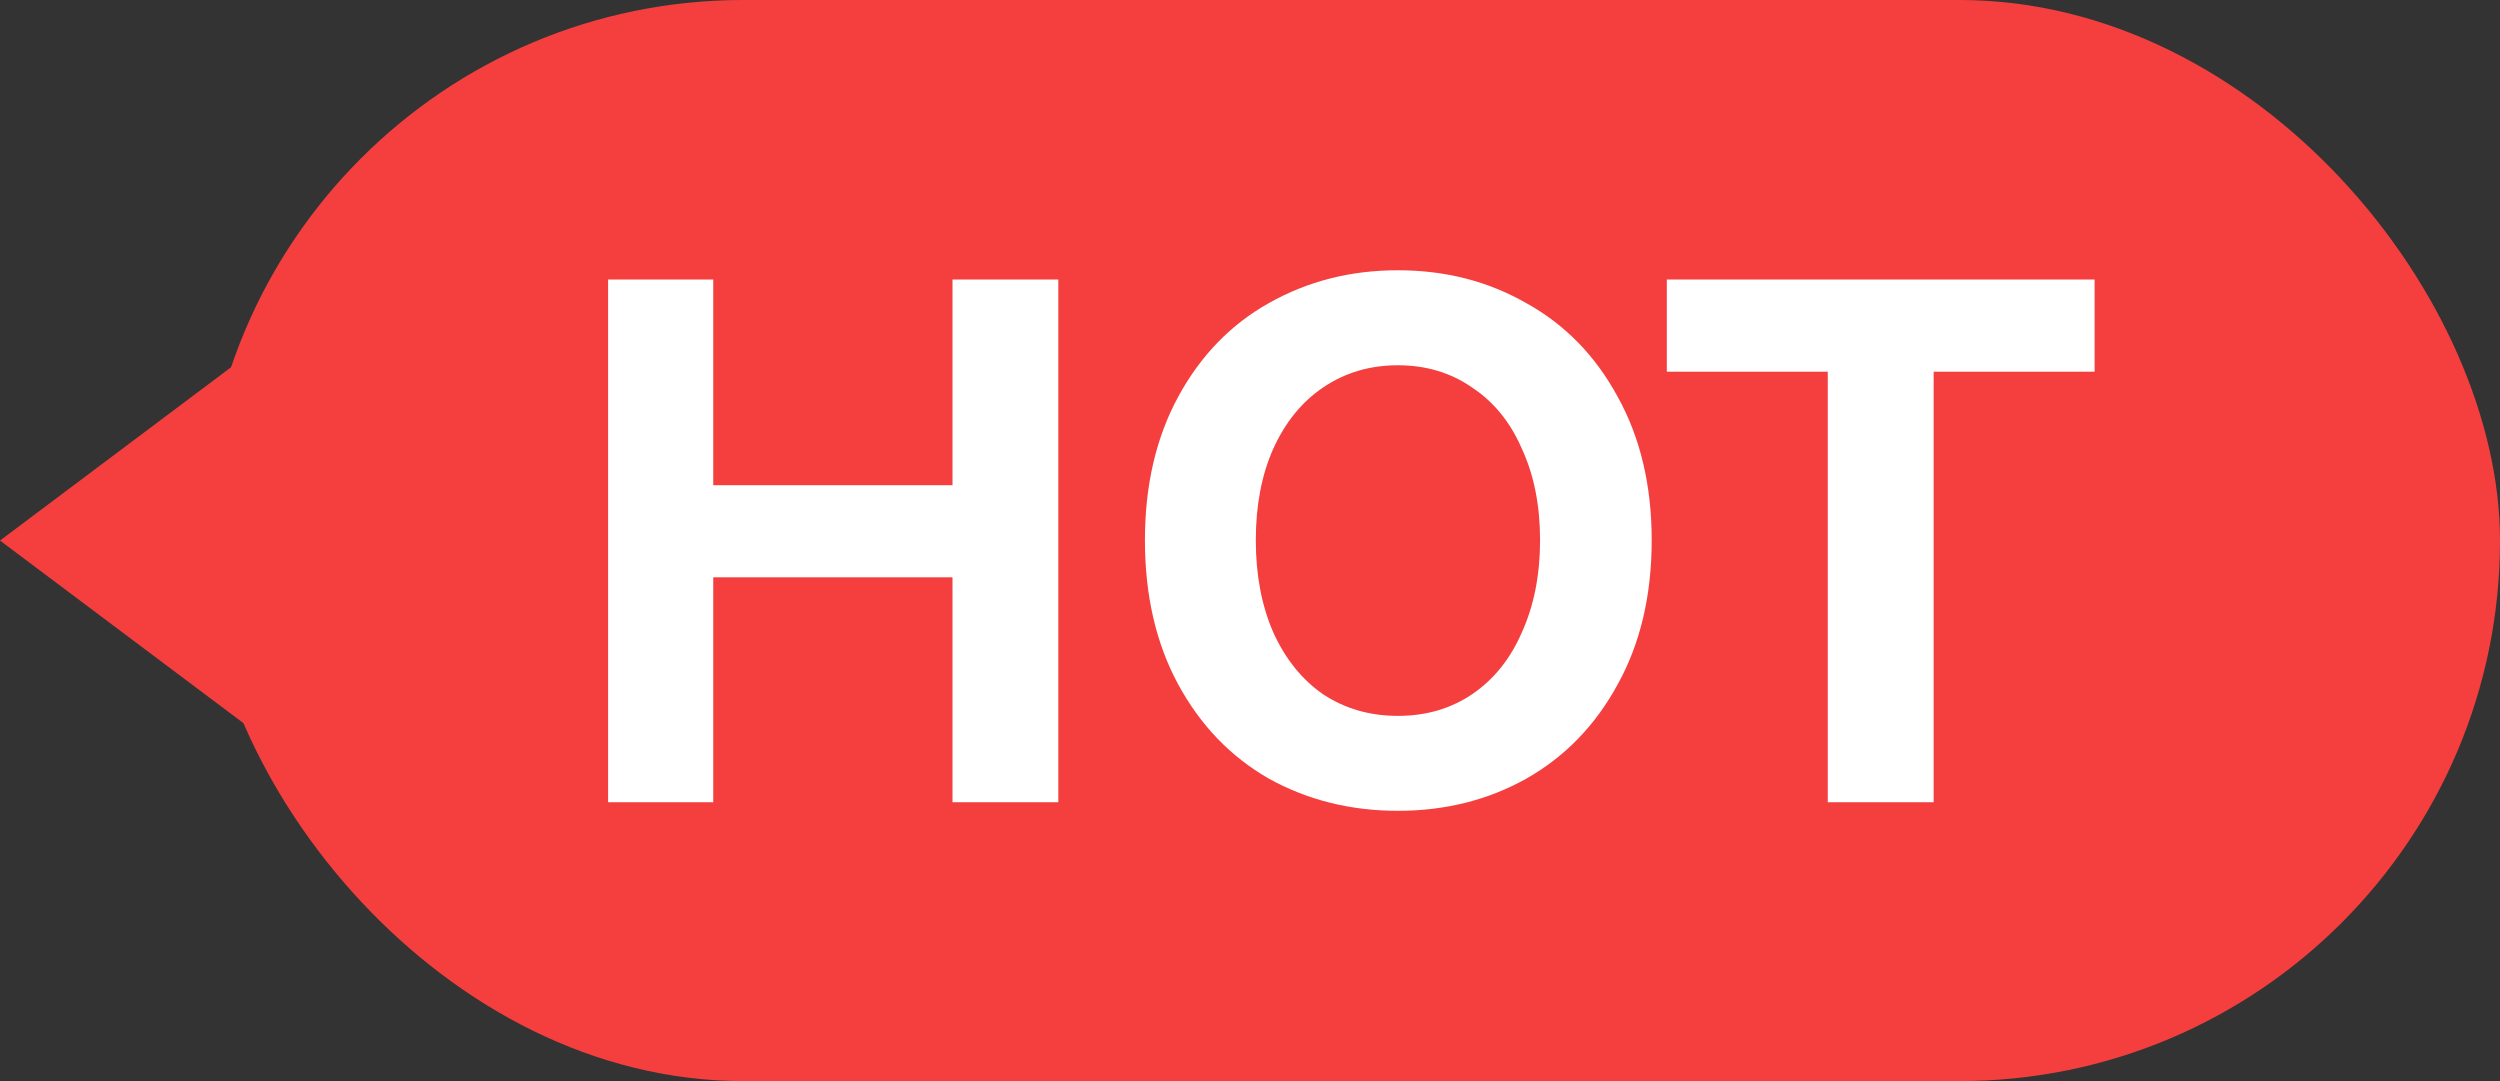
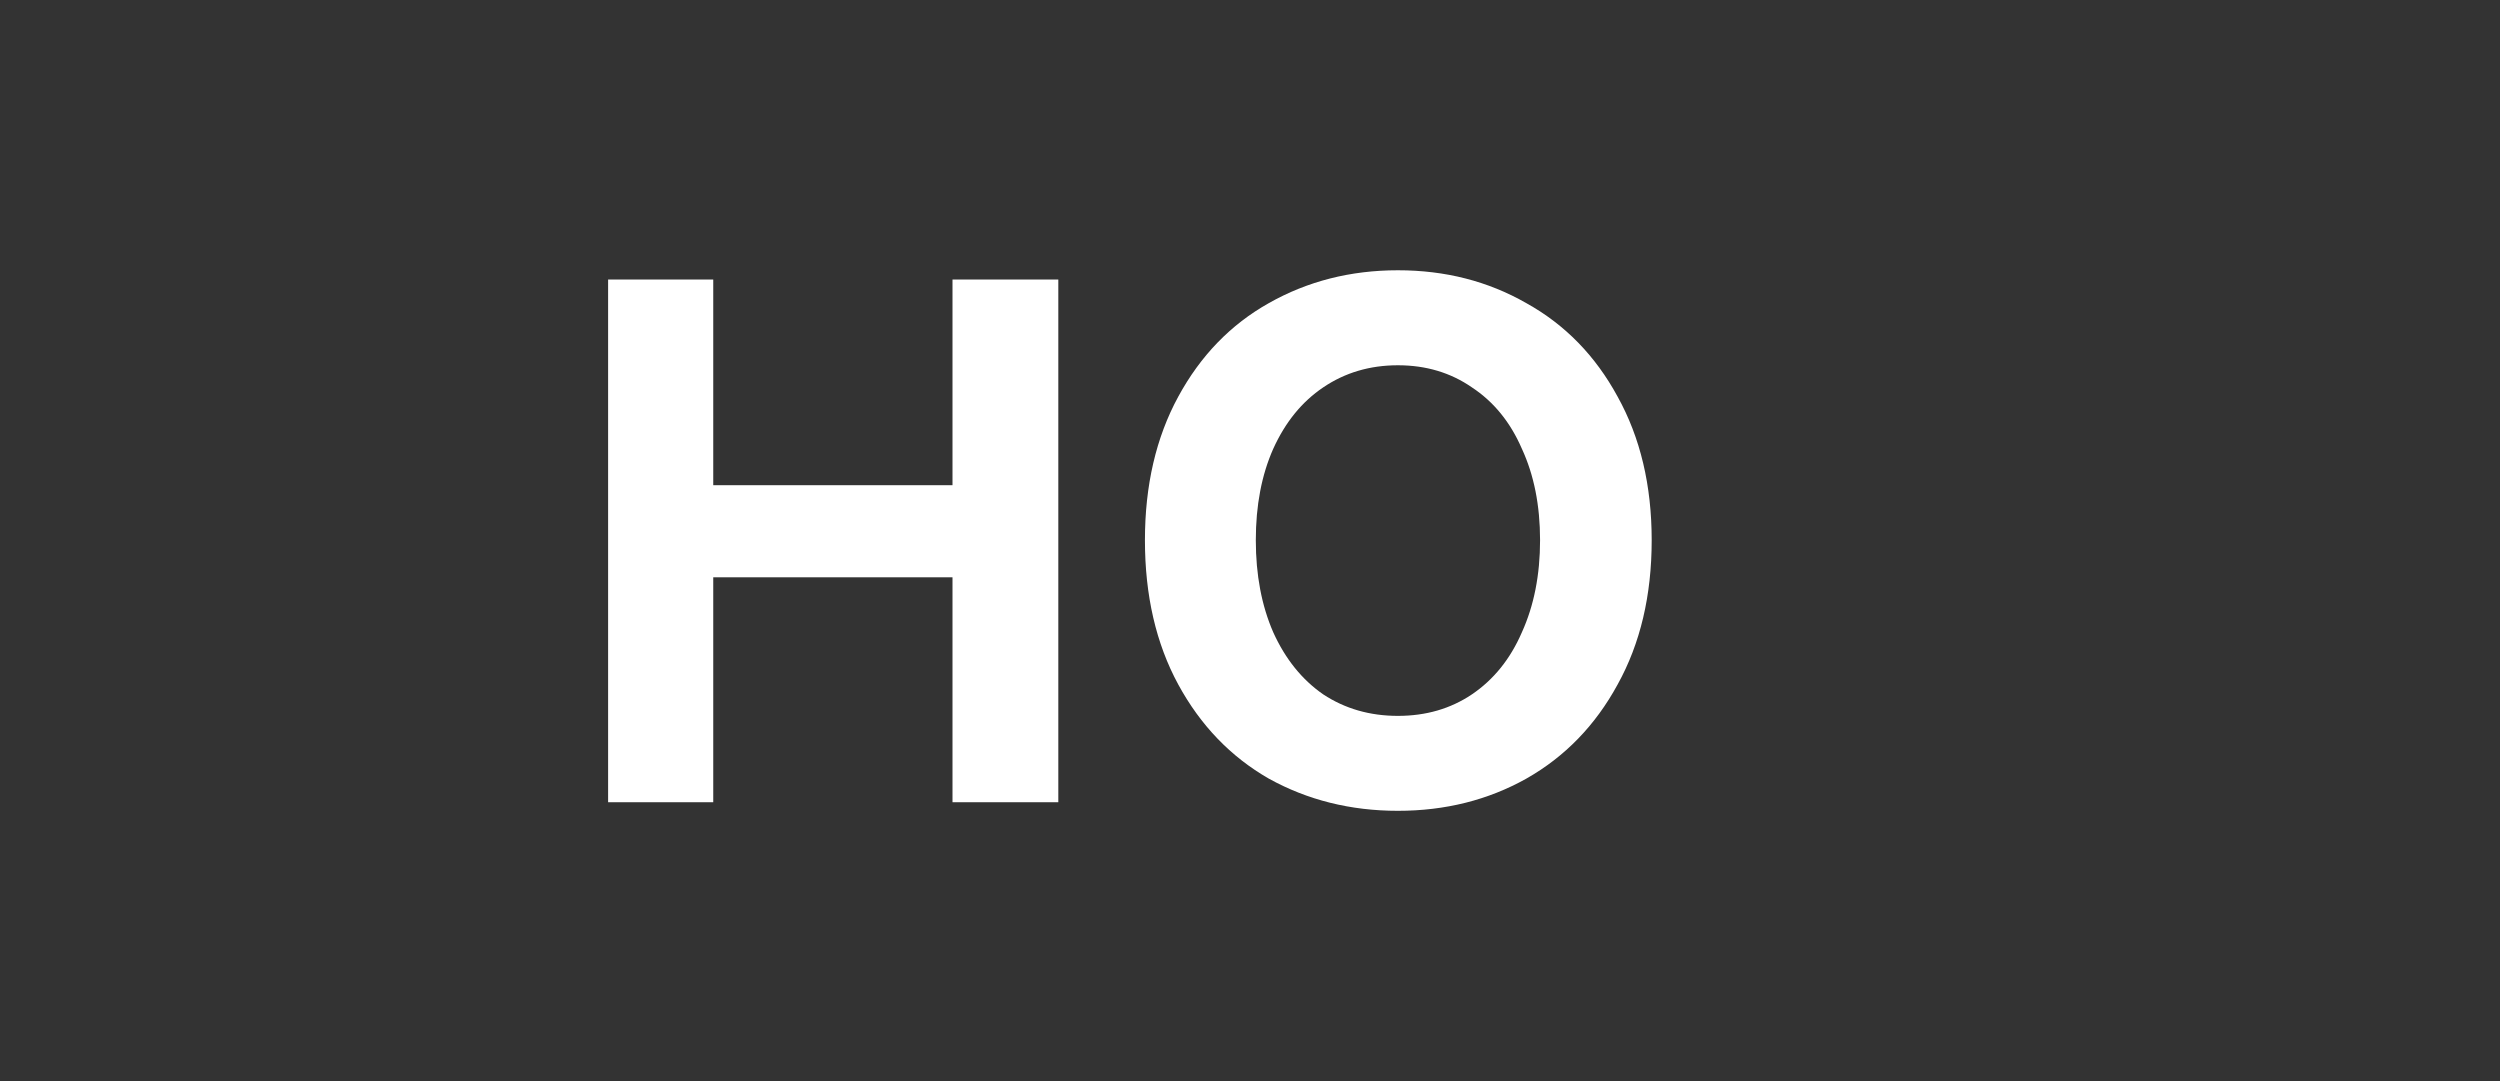
<svg xmlns="http://www.w3.org/2000/svg" width="37" height="16" viewBox="0 0 37 16" fill="none">
  <rect x="0" y="0" width="37" height="16" fill="#333333" stroke="none" />
  <script />
-   <path d="M0 8L4 5V11L0 8Z" fill="#F53F3F" />
-   <rect x="3" width="34" height="16" rx="8" fill="#F53F3F" />
-   <path d="M24.669 4.137H31V5.501H28.618V11.873H27.051V5.501H24.669V4.137Z" fill="white" />
  <path d="M16.945 7.995C16.945 7.184 17.109 6.476 17.438 5.871C17.767 5.265 18.214 4.803 18.779 4.486C19.352 4.162 19.988 4 20.689 4C21.39 4 22.023 4.162 22.589 4.486C23.161 4.803 23.612 5.265 23.941 5.871C24.277 6.476 24.445 7.184 24.445 7.995C24.445 8.812 24.277 9.524 23.941 10.13C23.612 10.735 23.161 11.2 22.589 11.524C22.023 11.841 21.39 12 20.689 12C19.988 12 19.352 11.841 18.779 11.524C18.214 11.2 17.767 10.735 17.438 10.13C17.109 9.524 16.945 8.812 16.945 7.995ZM18.586 7.995C18.586 8.509 18.672 8.963 18.844 9.358C19.023 9.753 19.269 10.059 19.584 10.277C19.906 10.489 20.274 10.595 20.689 10.595C21.104 10.595 21.469 10.489 21.784 10.277C22.106 10.059 22.353 9.753 22.524 9.358C22.703 8.963 22.793 8.509 22.793 7.995C22.793 7.48 22.703 7.029 22.524 6.642C22.353 6.247 22.106 5.945 21.784 5.733C21.469 5.515 21.104 5.406 20.689 5.406C20.274 5.406 19.906 5.515 19.584 5.733C19.269 5.945 19.023 6.247 18.844 6.642C18.672 7.029 18.586 7.48 18.586 7.995Z" fill="white" />
  <path d="M10.556 7.181H14.097V4.137H15.663V11.873H14.097V8.544H10.556V11.873H9V4.137H10.556V7.181Z" fill="white" />
</svg>